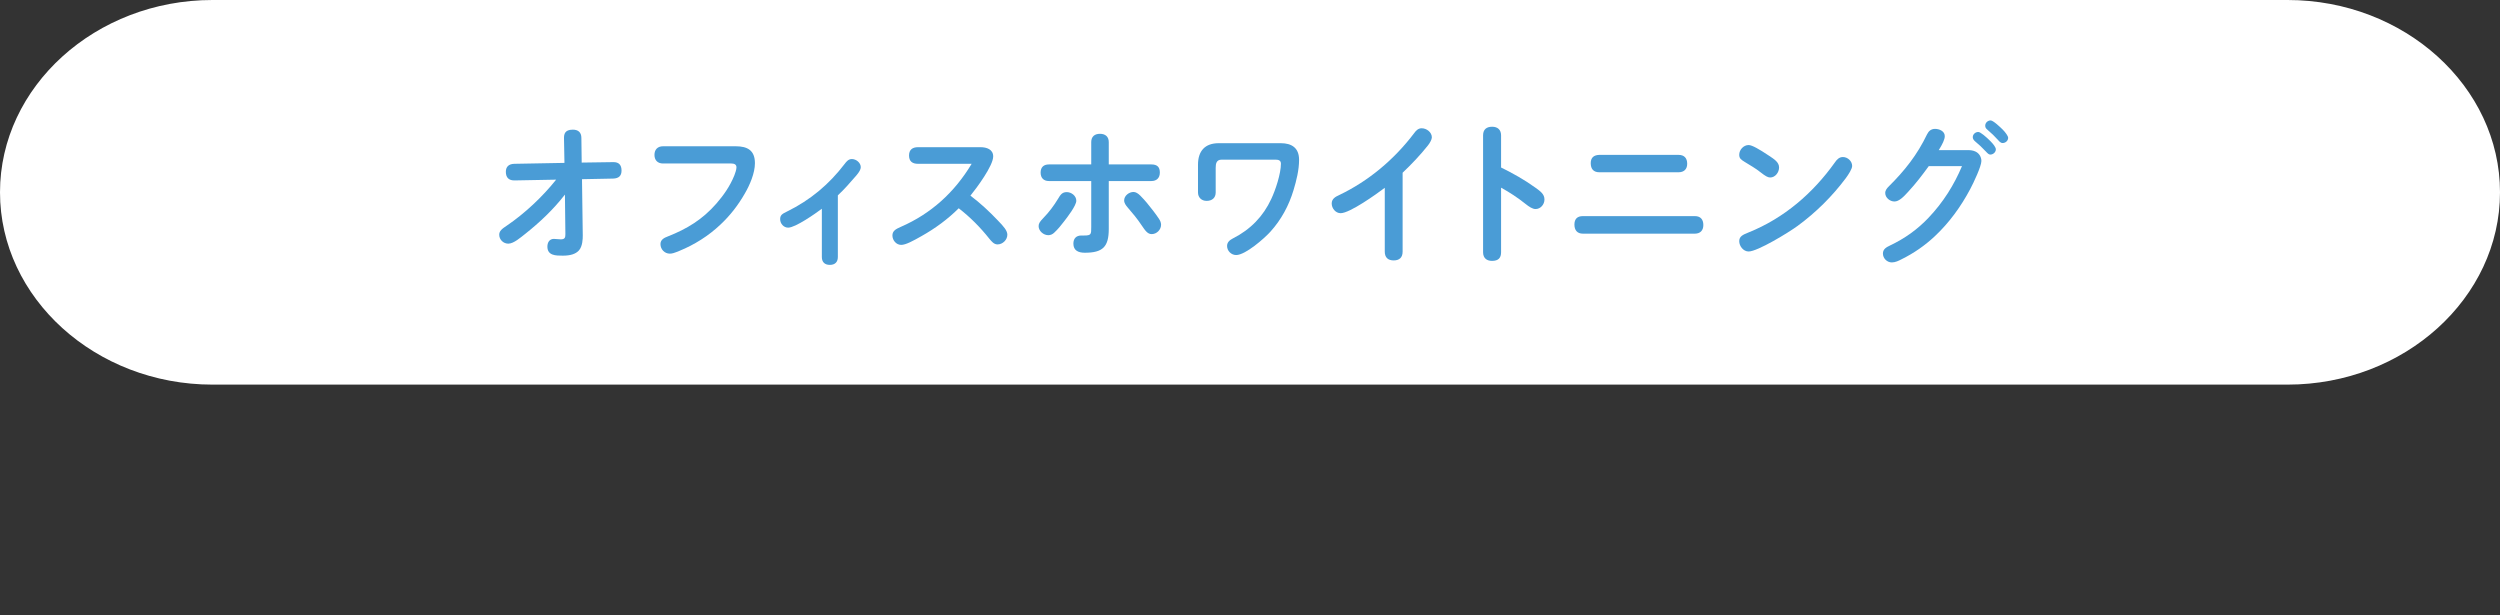
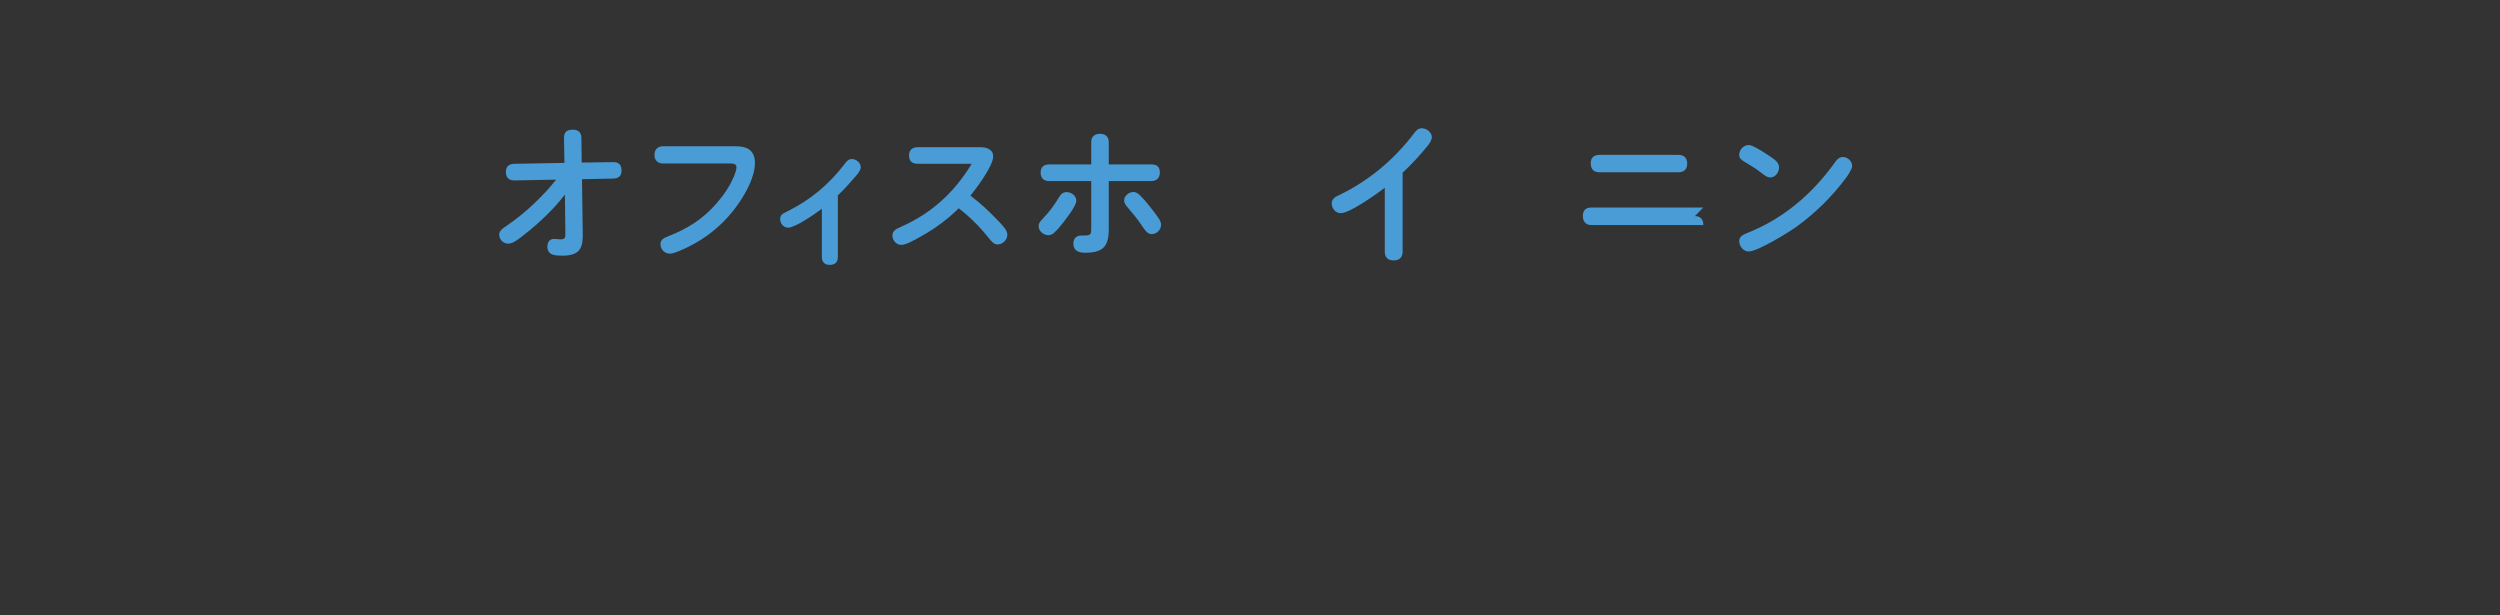
<svg xmlns="http://www.w3.org/2000/svg" id="_レイヤー_2" viewBox="0 0 650 160">
  <rect x="0" y="0" width="650" height="160" fill="#333333" stroke="none" />
  <g id="base">
-     <path d="M650,50c0,27.5-24.86,50-55.24,50H55.24C24.86,100,0,77.5,0,50S24.86,0,55.24,0h539.52c30.38,0,55.24,22.5,55.24,50Z" style="fill:#fff; stroke-width:0px;" />
    <path d="M136.48,60.87c-1.08.84-2.92,2.48-4.32,2.48-1.28,0-2.36-1.04-2.36-2.32,0-.96.68-1.52,1.96-2.36,4.6-3.12,9.24-7.44,12.84-11.96l-10.76.2c-1.52.04-2.32-.72-2.32-2.24,0-1.32.76-2.04,2.2-2.08l13.04-.24-.12-6.44c0-.96.16-2.2,2.28-2.2,1.4,0,2.24.68,2.24,2.16l.08,6.4,8.28-.12c1.36,0,2.08.72,2.08,2.2,0,1.4-.76,2.04-2.2,2.08l-8.08.16.2,14.64c0,.84-.04,2.8-1,3.88-.84.92-2.16,1.36-4.2,1.36-1.8,0-4,0-4-2.36,0-1.04.52-2,1.68-2,.52,0,1.24.12,1.8.12,1.08,0,1.2-.48,1.2-1.36l-.12-10.28c-3,3.88-6.56,7.24-10.4,10.28Z" style="fill:#4a9cd6; stroke-width:0px;" />
    <path d="M172.4,42.51c-1.44,0-2.24-.88-2.24-2.24s.8-2.24,2.24-2.24h18.88c3.08,0,5,1.08,5,4.4,0,2.56-1.32,5.64-2.6,7.84-1.76,3.08-3.84,5.76-6.36,8.12-3.08,2.92-6.76,5.24-10.68,6.84-1.36.56-1.88.72-2.48.72-1.36,0-2.44-1.12-2.44-2.48,0-1.16.96-1.64,1.92-2,5-1.96,9.04-4.44,12.6-8.52,1.92-2.2,3.56-4.56,4.68-7.32.24-.64.56-1.52.56-2.12,0-.8-.64-1-1.36-1h-17.72Z" style="fill:#4a9cd6; stroke-width:0px;" />
    <path d="M217.84,66.83c0,1.32-.76,2.04-2.08,2.04s-2.08-.72-2.08-2.04v-12.56c-1.64,1.24-6.88,4.92-8.76,4.92-1.16,0-2.08-1.04-2.08-2.2,0-1.04.48-1.36,1.72-1.96,6.2-3.04,11.04-7.16,15.04-12.4.48-.64,1-1.28,1.88-1.28,1.12,0,2.32.96,2.32,2.12,0,.56-.4,1.28-1.16,2.16-1.52,1.76-3.08,3.56-4.8,5.16v16.04Z" style="fill:#4a9cd6; stroke-width:0px;" />
    <path d="M259.47,57.35c1.44,1.48,2.44,2.6,2.44,3.68,0,1.32-1.2,2.52-2.56,2.52-.92,0-1.56-.8-2.12-1.48-2.32-2.92-4.96-5.6-7.96-7.92-2.84,2.84-6.12,5.24-9.68,7.24-2.12,1.2-4.08,2.28-5.28,2.28-1.28,0-2.28-1.2-2.28-2.44,0-1.12.76-1.64,2.16-2.24,7.92-3.44,14-9,18.44-16.4h-13.96c-1.44,0-2.32-.64-2.32-2.16s.92-2.16,2.32-2.16h16.28c1.56,0,3.28.56,3.28,2.4,0,2.44-4.32,8.24-5.92,10.2,2.56,1.92,4.92,4.12,7.16,6.48Z" style="fill:#4a9cd6; stroke-width:0px;" />
    <path d="M279.84,52.19c0,1.28-2.36,4.32-3.2,5.4-.8,1.04-1.52,1.96-2.56,2.92-.4.4-.96.64-1.52.64-1.24,0-2.52-1.08-2.52-2.36,0-.72.36-1.2,1.28-2.16,1.44-1.48,2.64-3.08,3.76-4.92.64-1.08,1.08-1.76,2.28-1.76s2.48.96,2.48,2.24ZM283.72,36.95c0-1.48.92-2.16,2.28-2.16s2.28.72,2.28,2.16v5.8h11.08c1.6,0,2.2.76,2.2,2.12s-.8,2.2-2.2,2.2h-11.08v12.44c0,4.68-1.56,6.2-6.24,6.2-1.64,0-2.96-.56-2.96-2.36,0-1.32.72-2.12,2.08-2.12h.72c1.84,0,1.84-.32,1.84-2.2v-11.96h-11c-1.36,0-2.16-.8-2.16-2.2s.8-2.12,2.16-2.12h11v-5.8ZM294.72,49.91c.56,0,1.16.36,1.76.96.72.72,1.24,1.32,1.68,1.84,1.08,1.32,2.2,2.72,3.16,4.16.32.48.56,1,.56,1.56,0,1.32-1.16,2.44-2.44,2.44-1.04,0-1.64-.84-2.64-2.32-1.08-1.64-2.32-3.12-3.6-4.6-.44-.52-.92-1.12-.92-1.84,0-1.24,1.28-2.2,2.44-2.2Z" style="fill:#4a9cd6; stroke-width:0px;" />
-     <path d="M317.64,41.51c-1.36,0-1.56,1-1.56,2.12v6.4c0,1.44-.96,2.2-2.36,2.2-1.32,0-2.24-.88-2.24-2.2v-7.2c0-3.56,1.8-5.6,5.4-5.6h16.12c2.88,0,4.76,1.24,4.76,4.32,0,2.64-.68,5.36-1.44,7.88-1.2,4-3.2,7.72-6.04,10.84-1.6,1.76-6.48,6.04-8.88,6.04-1.28,0-2.36-1.08-2.36-2.36,0-.96.68-1.52,1.44-1.92,4.68-2.36,7.96-5.8,10.04-10.28,1.12-2.36,2.52-6.6,2.52-9.2,0-.88-.68-1.04-1.4-1.04h-14Z" style="fill:#4a9cd6; stroke-width:0px;" />
    <path d="M364.68,65.43c0,1.52-.84,2.28-2.32,2.28s-2.32-.76-2.32-2.28v-16.6c-2.12,1.6-9.08,6.6-11.48,6.6-1.32,0-2.32-1.28-2.32-2.52s1-1.76,1.96-2.2c7.68-3.68,14.32-9.28,19.44-16.04.52-.72,1.08-1.32,2-1.32,1.28,0,2.64,1.04,2.64,2.36,0,.56-.52,1.48-1,2.08-2,2.52-4.24,4.88-6.6,7.12v20.52Z" style="fill:#4a9cd6; stroke-width:0px;" />
-     <path d="M399.2,48.79c1.32.96,2.36,1.68,2.36,3.08,0,1.28-1,2.48-2.32,2.48-.76,0-1.64-.56-2.64-1.36-2-1.6-4.08-2.96-6.32-4.2v16.8c0,1.44-.68,2.24-2.36,2.24-1.36,0-2.32-.72-2.32-2.24v-30.4c0-1.56.92-2.24,2.36-2.24s2.32.8,2.32,2.24v8.36c3.08,1.52,6.04,3.16,8.92,5.24Z" style="fill:#4a9cd6; stroke-width:0px;" />
-     <path d="M440.67,56.19c1.48,0,2.2.88,2.2,2.32s-.84,2.24-2.2,2.24h-29.12c-1.48,0-2.2-.92-2.2-2.36s.72-2.2,2.2-2.2h29.12ZM436.43,40.27c1.48,0,2.24.84,2.24,2.32,0,1.4-.84,2.2-2.24,2.2h-20.6c-1.52,0-2.24-.88-2.24-2.36s.84-2.12,2.24-2.16h20.6Z" style="fill:#4a9cd6; stroke-width:0px;" />
+     <path d="M440.67,56.19c1.48,0,2.2.88,2.2,2.32h-29.12c-1.48,0-2.2-.92-2.2-2.36s.72-2.2,2.2-2.2h29.12ZM436.43,40.27c1.48,0,2.24.84,2.24,2.32,0,1.4-.84,2.2-2.24,2.2h-20.6c-1.52,0-2.24-.88-2.24-2.36s.84-2.12,2.24-2.16h20.6Z" style="fill:#4a9cd6; stroke-width:0px;" />
    <path d="M459.92,40.47c1.44.96,2.64,1.72,2.64,3.08,0,1.28-1,2.6-2.32,2.6-.6,0-1.28-.4-2.4-1.28-1.44-1.16-2.8-1.88-4.2-2.76-1.04-.64-1.44-.96-1.44-1.88,0-1.28,1.12-2.52,2.44-2.52.88,0,2.76,1.08,5.28,2.76ZM454.64,60.43c9.24-3.72,16.72-10.2,22.4-18.16.52-.76,1.12-1.44,2.12-1.44,1.24,0,2.4,1.08,2.4,2.32,0,.76-.96,2.24-1.64,3.16-3.52,4.72-7.8,8.96-12.56,12.44-2.28,1.68-10.4,6.64-12.72,6.64-1.36,0-2.44-1.4-2.44-2.68s.96-1.68,2.44-2.28Z" style="fill:#4a9cd6; stroke-width:0px;" />
-     <path d="M511.64,39.03c.72,0,1.4.08,2.04.4.96.48,1.48,1.44,1.48,2.44,0,1.36-2.04,5.68-2.92,7.32-2.4,4.52-5.44,8.72-9.2,12.24-2.56,2.4-5.44,4.4-8.6,5.96-.76.4-1.64.84-2.56.84-1.24,0-2.32-1.04-2.32-2.32,0-1.16.92-1.64,1.84-2.08,3.92-1.88,7.08-4.12,10.04-7.24,3.8-4,6.6-8.48,8.68-13.4h-8.64c-1.68,2.32-3.36,4.52-5.36,6.68-1.16,1.28-2.36,2.52-3.56,2.52s-2.4-1-2.4-2.2c0-.72.44-1.24.92-1.72,4.12-4.08,7.4-8.2,9.96-13.56.44-.88,1.08-1.4,2.08-1.4,1.12,0,2.52.6,2.52,1.88,0,.88-.6,2.08-1.56,3.64h7.56ZM514.36,34.31c.56,0,2.04,1.28,3.12,2.36.8.8,1.44,1.64,1.44,2.16,0,.72-.68,1.36-1.44,1.36-.36,0-.64-.24-1.16-.8-1-1.08-1.8-1.8-2.8-2.64-.32-.28-.6-.64-.6-1.08,0-.76.68-1.36,1.44-1.36ZM517.56,31.31c.68,0,2.52,1.76,3.16,2.4.72.72,1.4,1.68,1.4,2.12,0,.76-.68,1.36-1.44,1.36-.52,0-.88-.44-1.2-.8-.84-.92-1.72-1.8-2.68-2.6-.48-.4-.64-.64-.64-1.12,0-.76.68-1.36,1.4-1.36Z" style="fill:#4a9cd6; stroke-width:0px;" />
    <rect x="295" y="100" width="60" height="60" style="fill:none; stroke-width:0px;" />
  </g>
</svg>